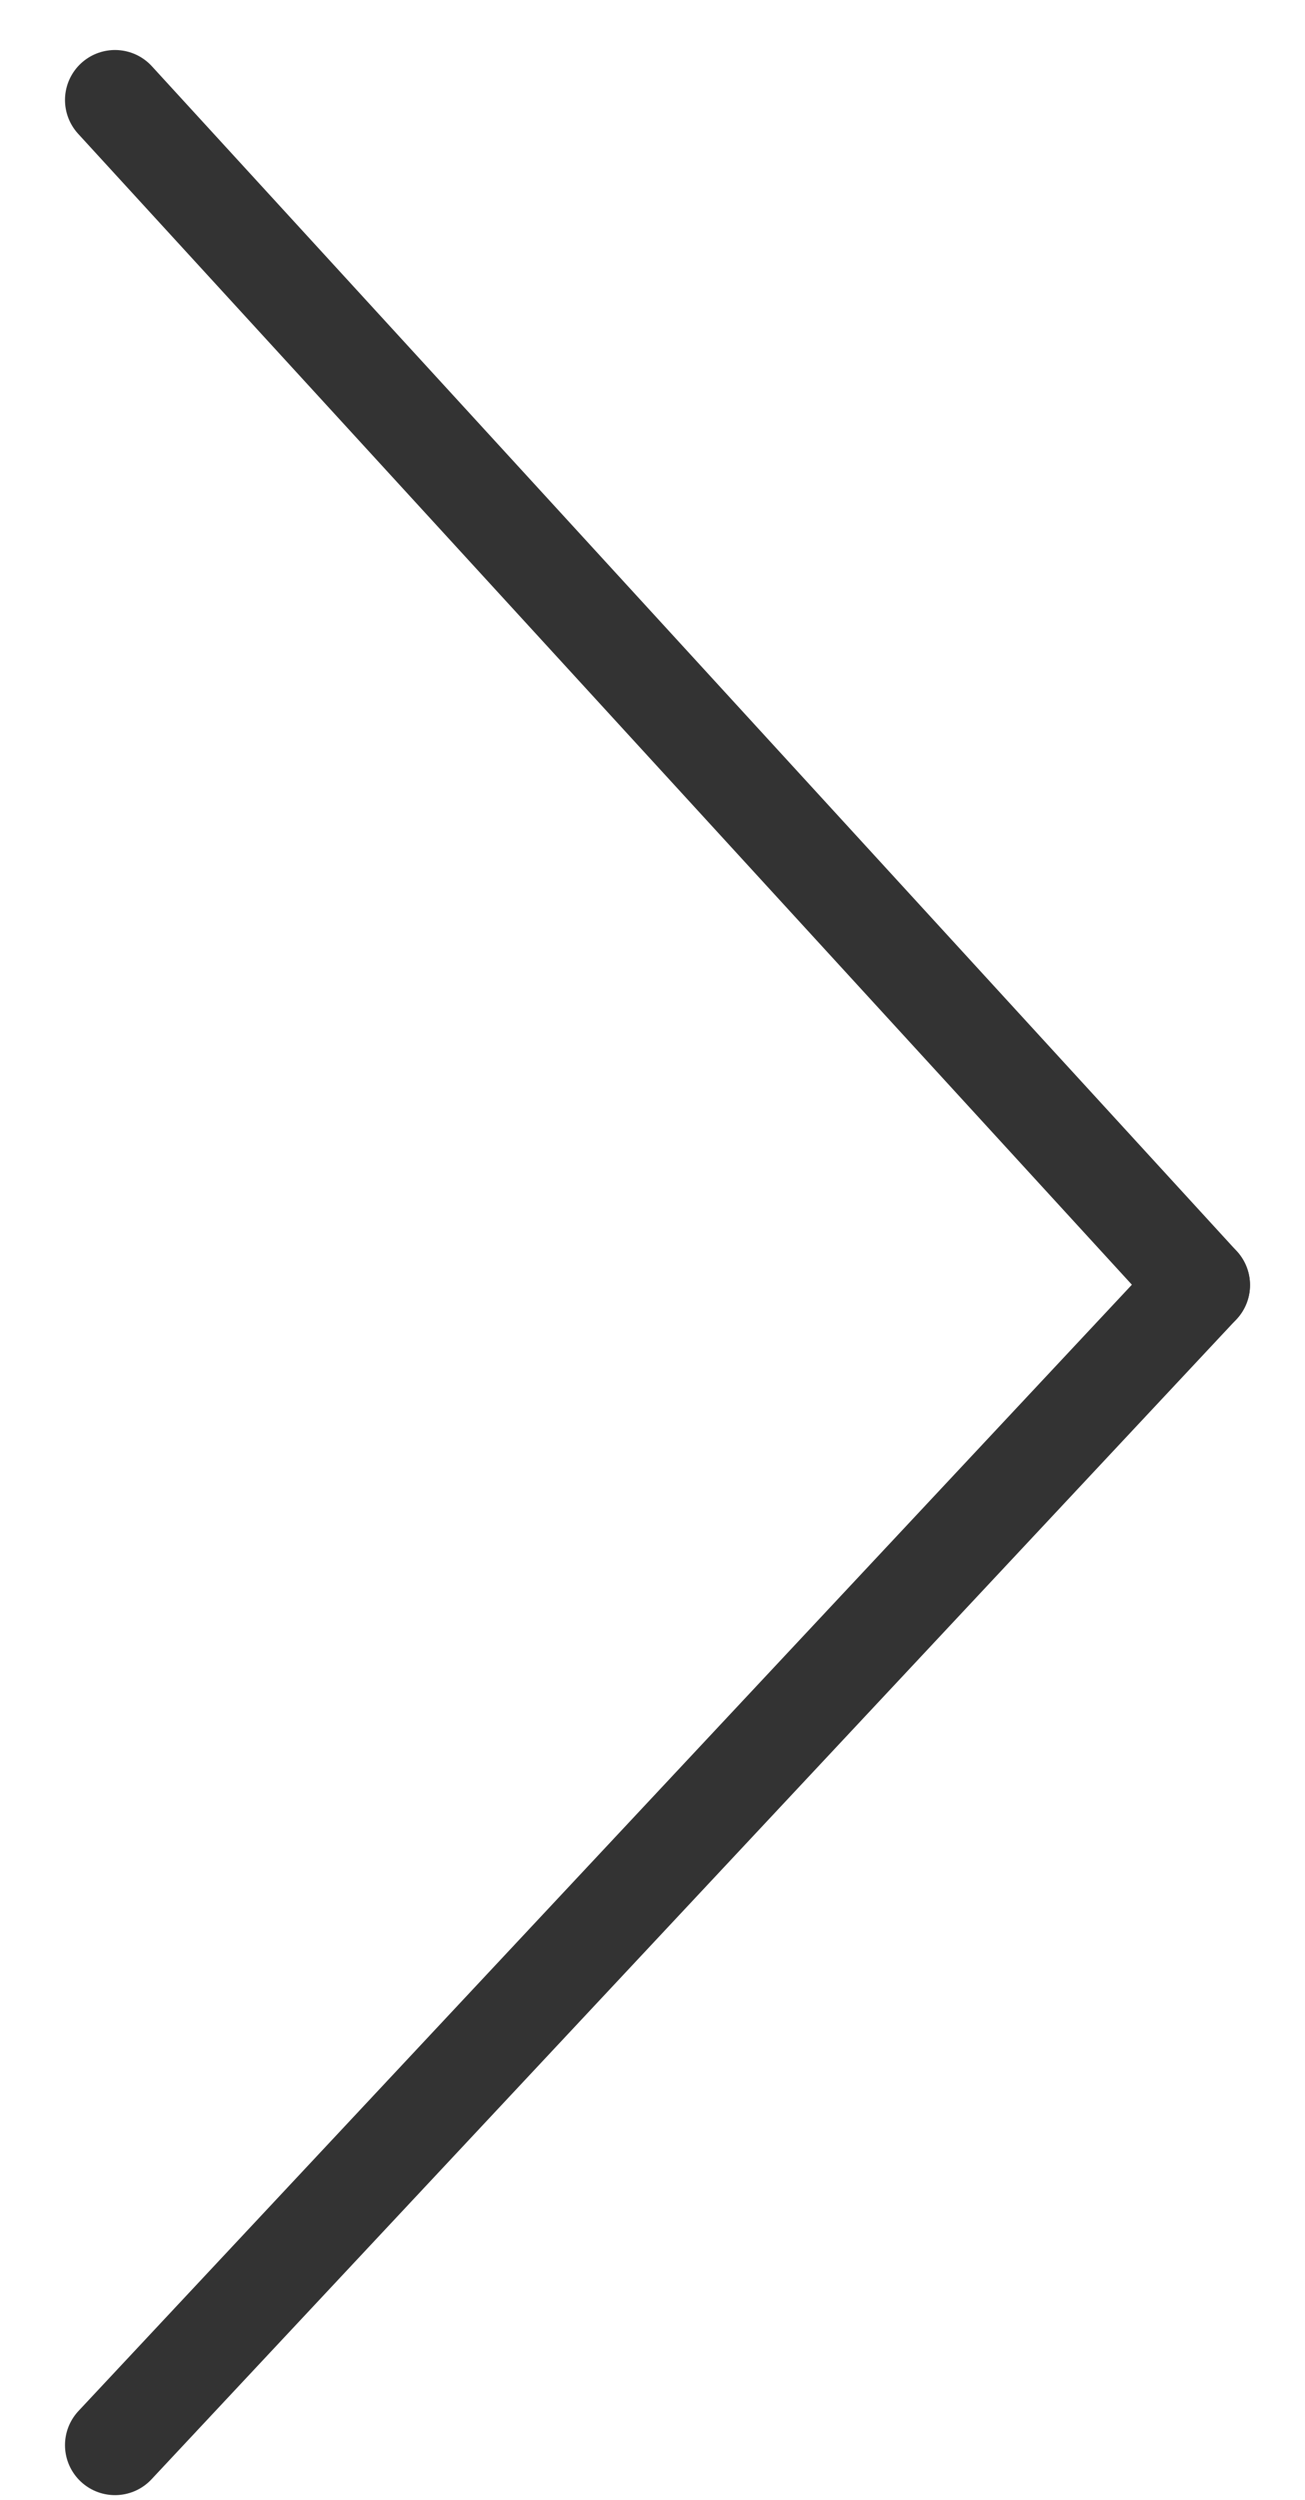
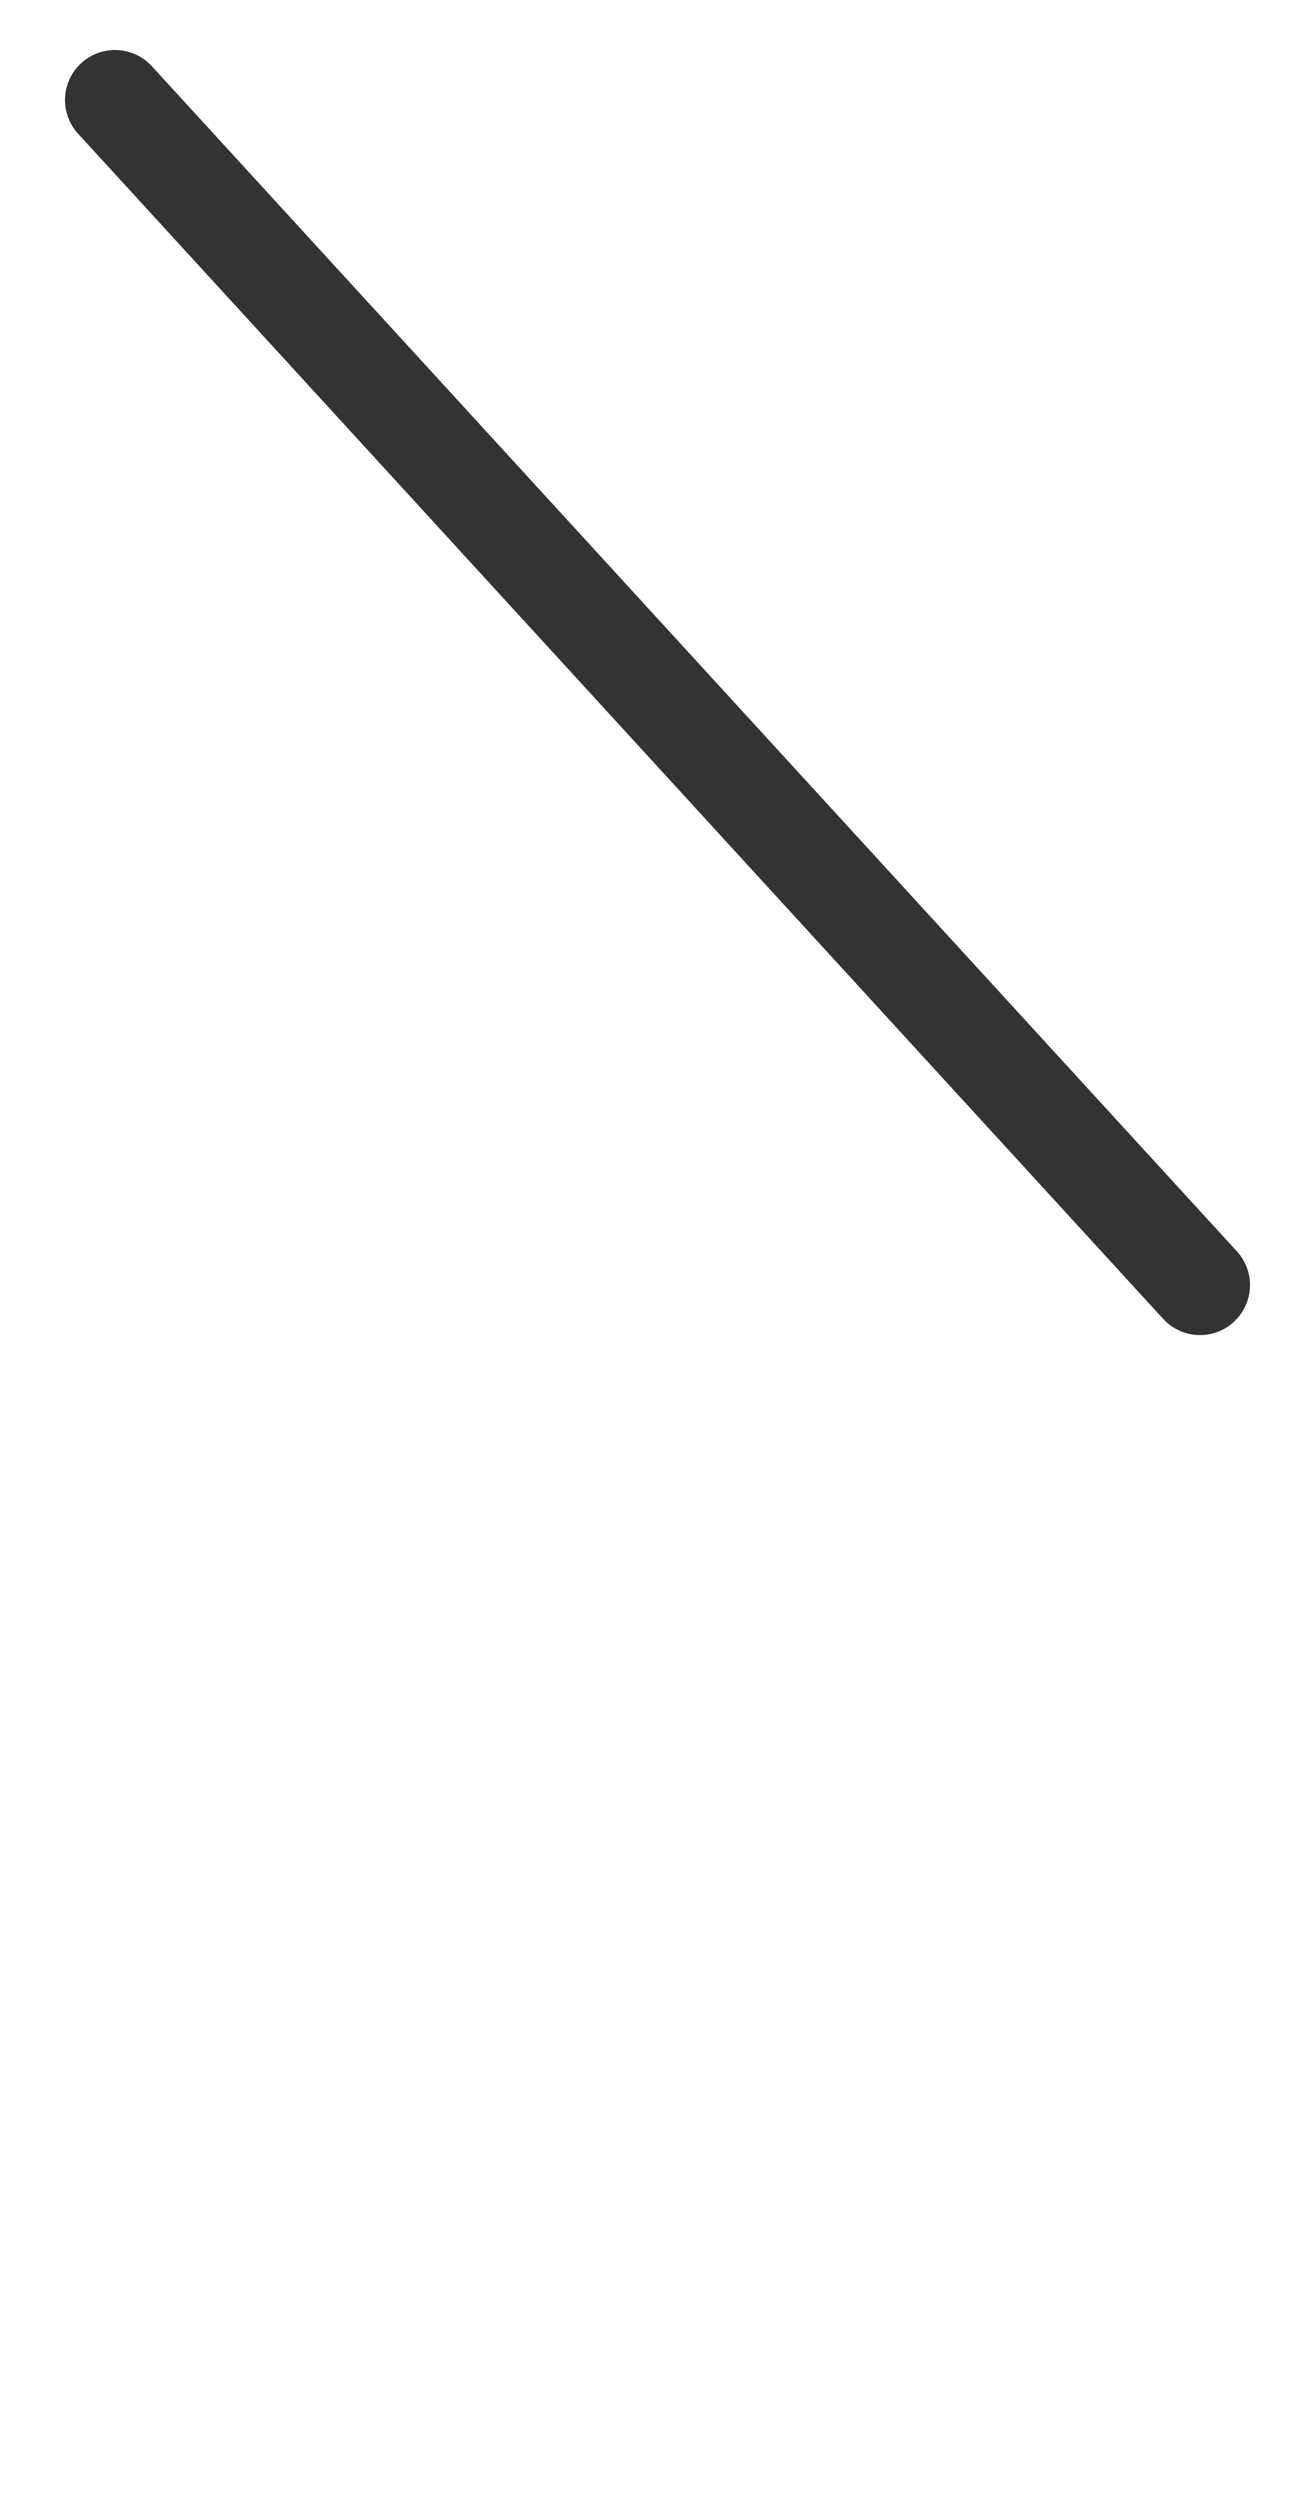
<svg xmlns="http://www.w3.org/2000/svg" version="1.1" id="Calque_1" x="0px" y="0px" viewBox="0 0 26.1 50" style="enable-background:new 0 0 26.1 50;" xml:space="preserve">
  <style type="text/css">
	.st0{fill:none;stroke:#333333;stroke-width:2;stroke-linecap:round;stroke-miterlimit:10;}
</style>
  <g>
-     <line class="st0" x1="2.3" y1="48.9" x2="24" y2="25.7" />
    <line class="st0" x1="2.3" y1="2" x2="24" y2="25.7" />
  </g>
</svg>